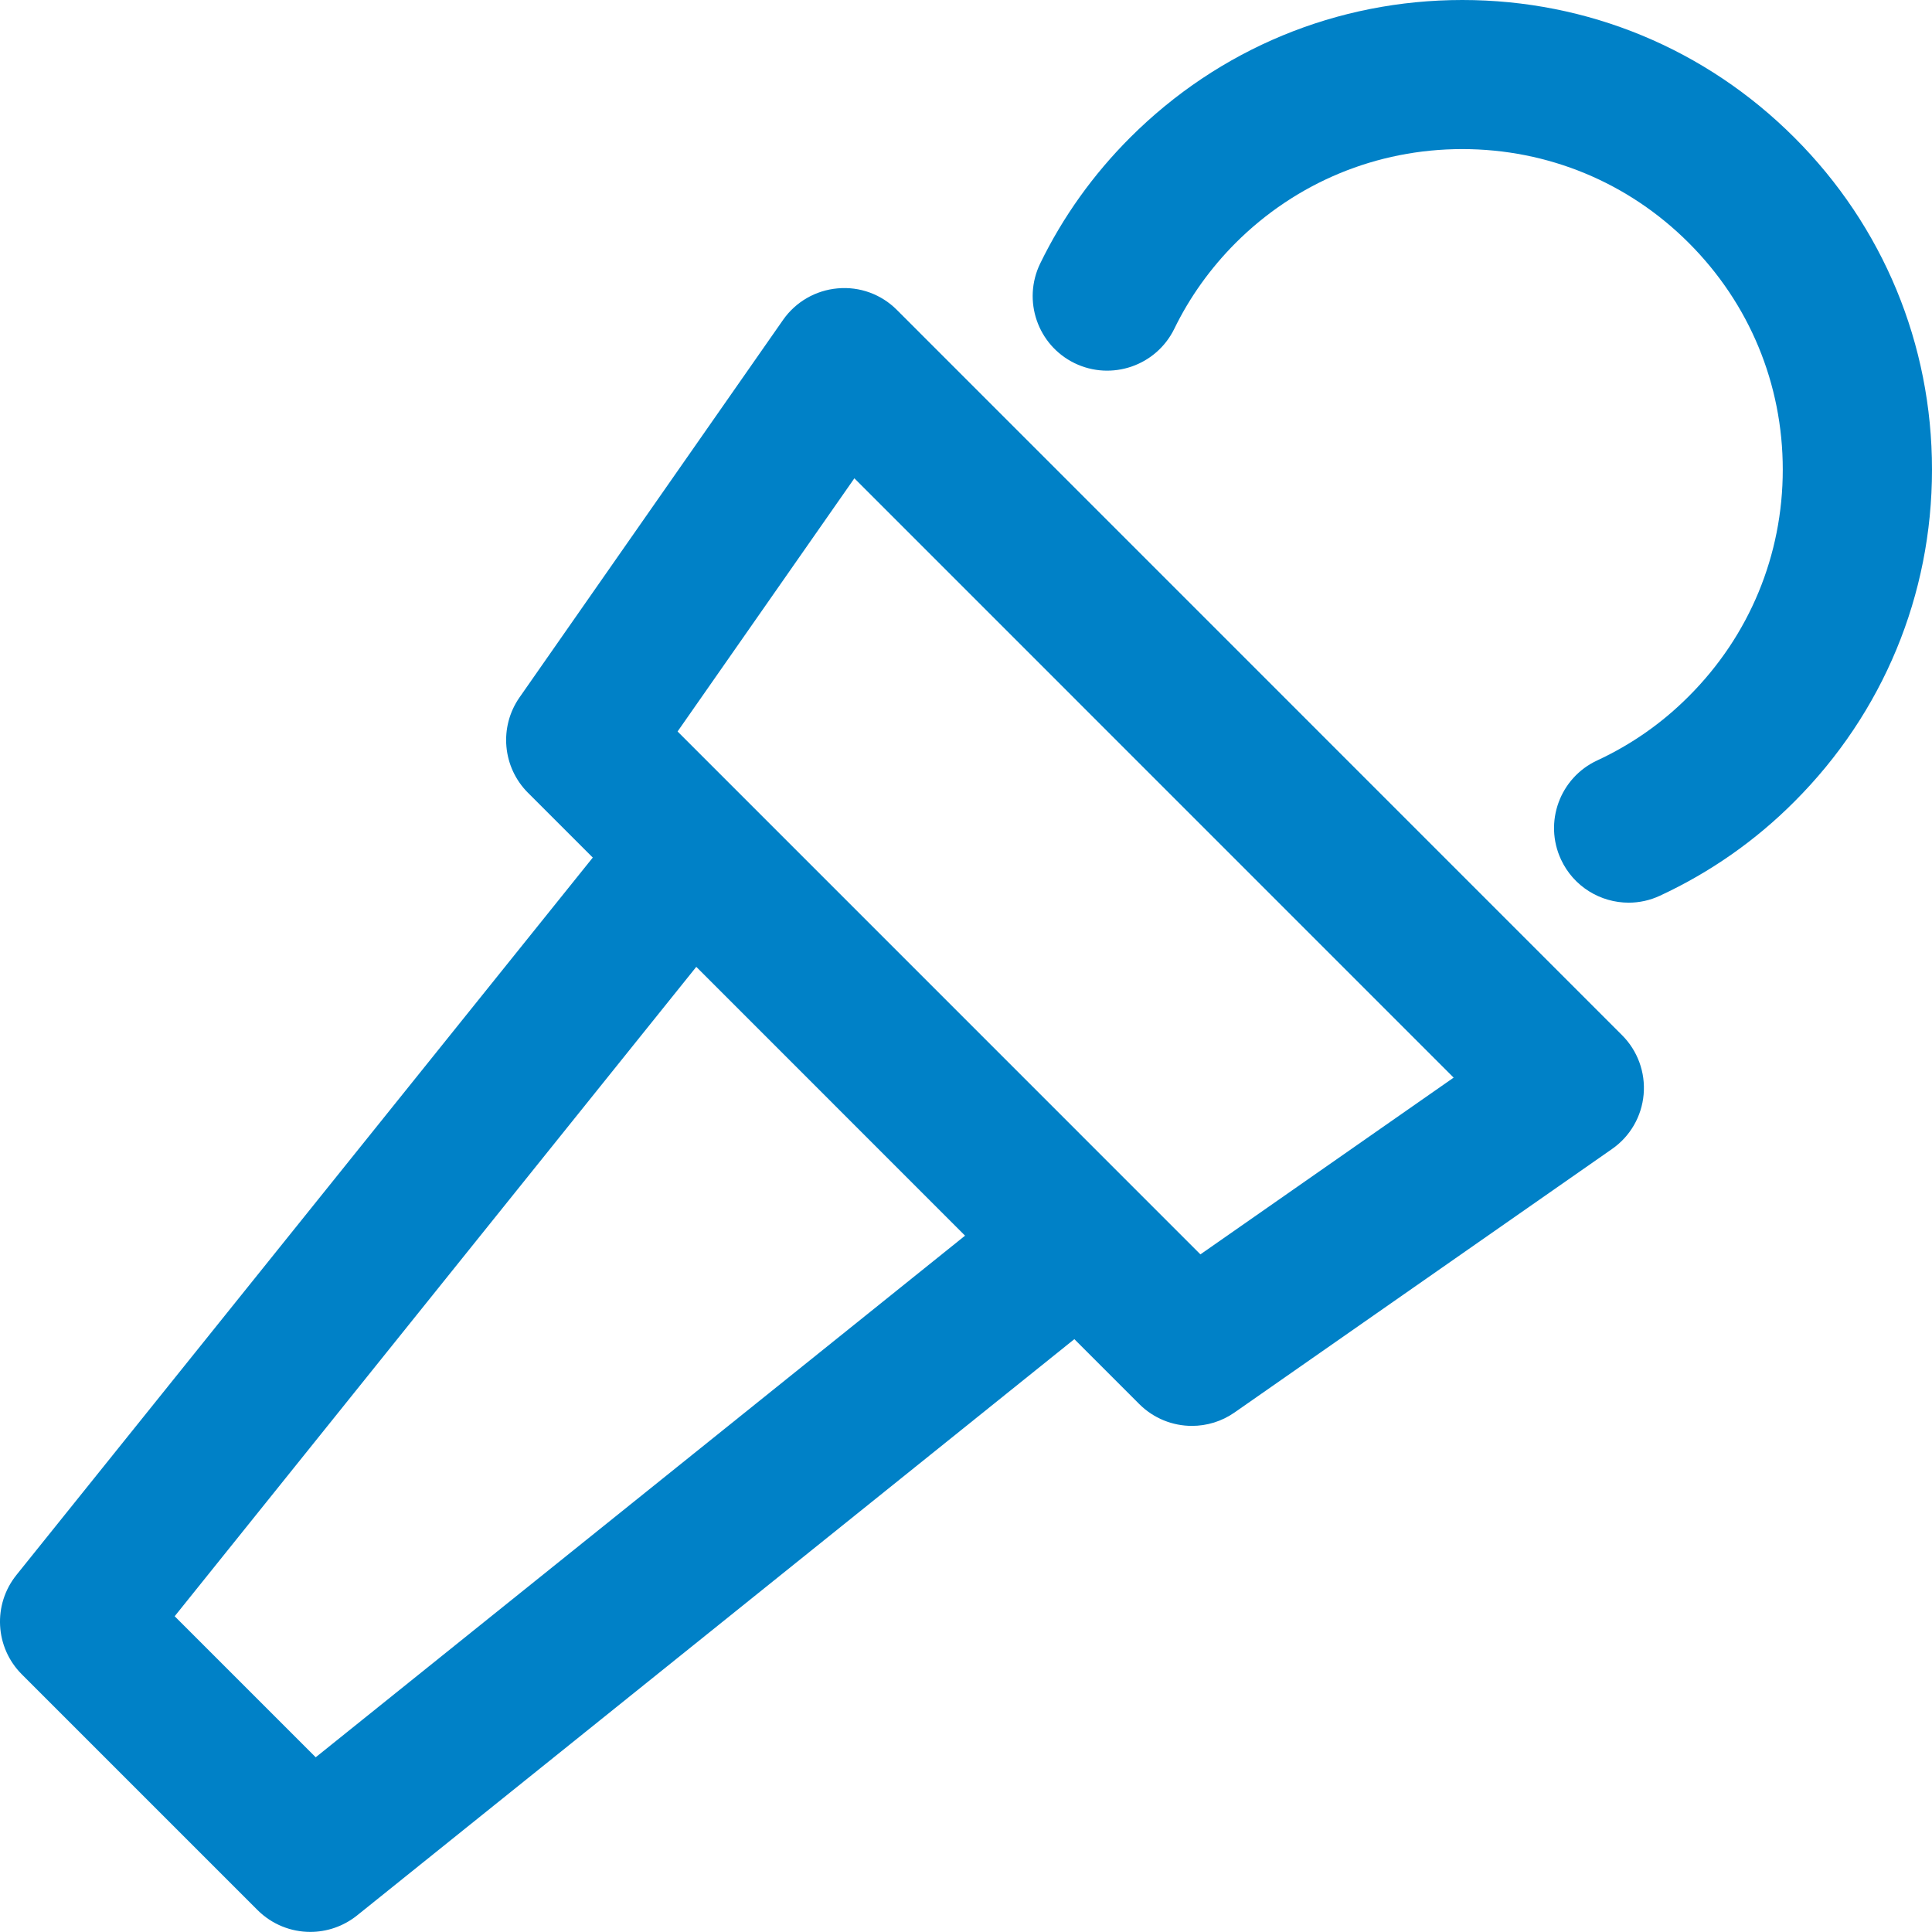
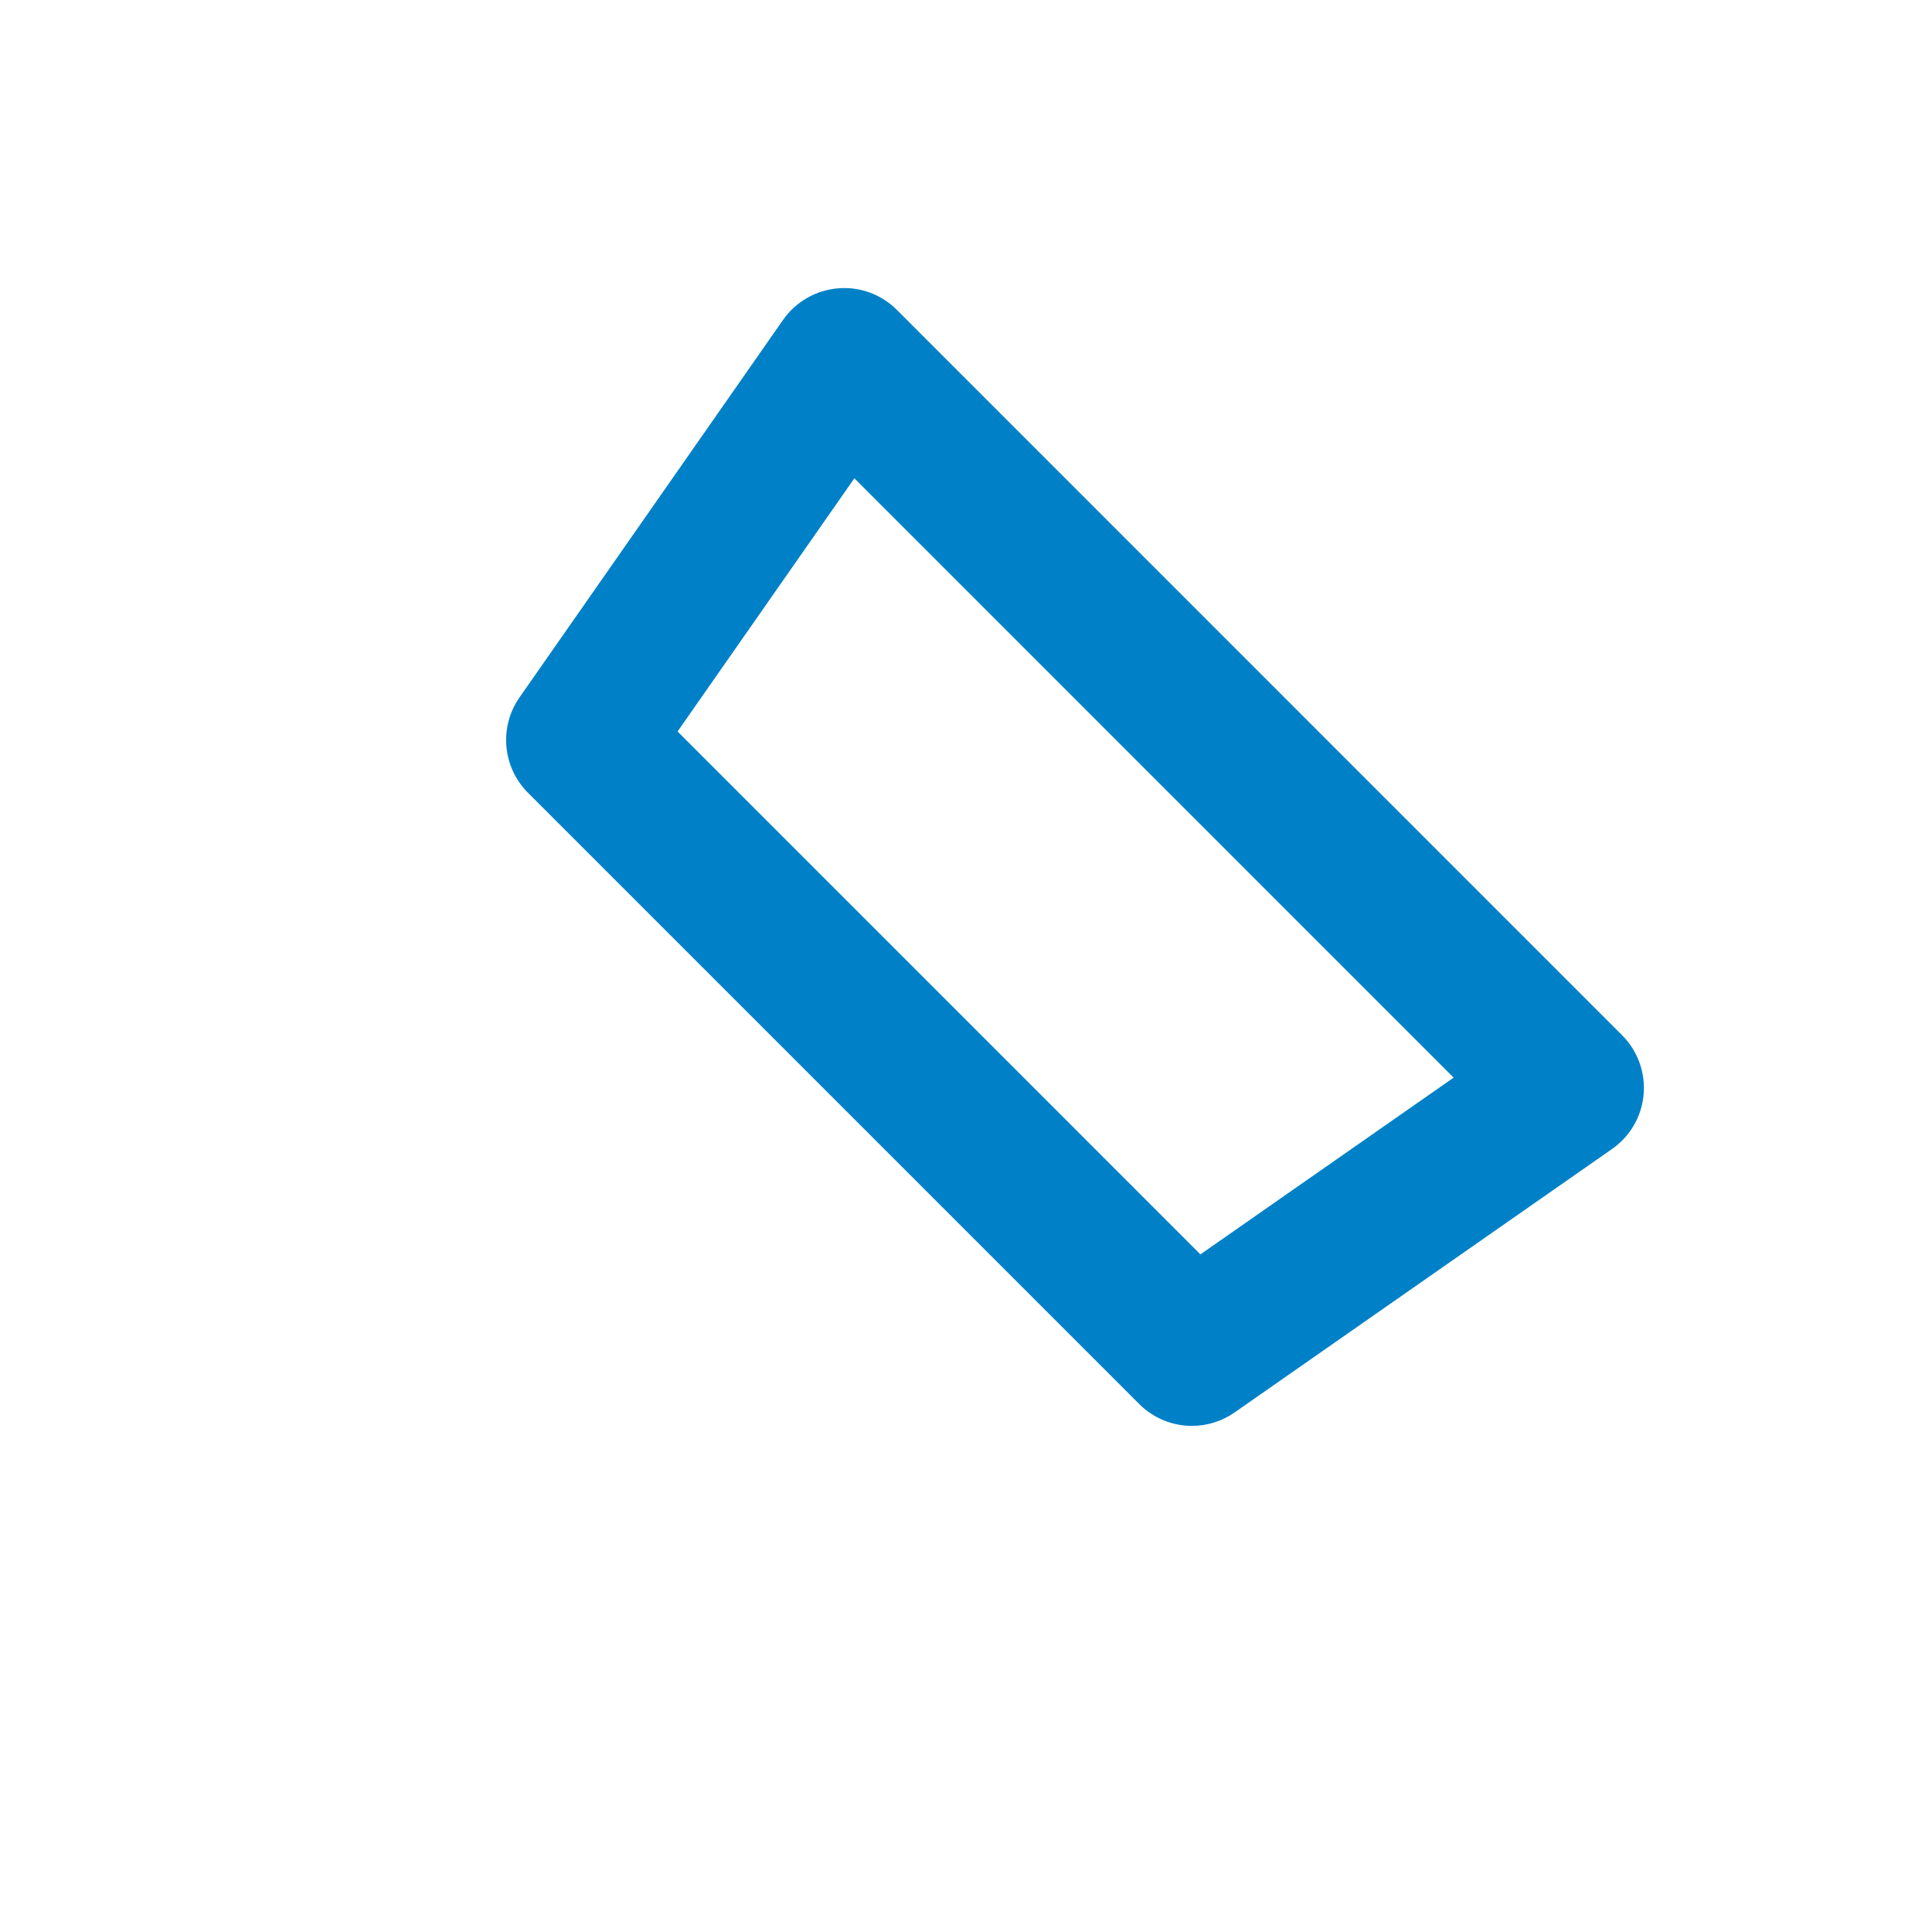
<svg xmlns="http://www.w3.org/2000/svg" version="1.1" id="Ebene_1" x="0px" y="0px" width="41.002px" height="41px" viewBox="0 0 41.002 41" enable-background="new 0 0 41.002 41" xml:space="preserve">
  <g>
    <g>
-       <path fill="#0081C7" d="M34.565,19.157c-0.597,0-1.169-0.339-1.437-0.917c-0.368-0.793-0.023-1.734,0.769-2.102    c0.726-0.337,1.38-0.795,1.943-1.361c1.287-1.286,1.995-2.994,1.995-4.811s-0.708-3.524-1.993-4.809    c-1.283-1.285-2.991-1.993-4.809-1.993c-1.816,0-3.524,0.708-4.81,1.992c-0.535,0.537-0.974,1.149-1.301,1.821    c-0.384,0.786-1.331,1.111-2.117,0.73c-0.785-0.383-1.111-1.33-0.729-2.116c0.481-0.989,1.125-1.888,1.91-2.673    C25.869,1.037,28.372,0,31.034,0c2.664,0,5.165,1.037,7.048,2.92c1.883,1.881,2.92,4.384,2.92,7.046s-1.038,5.165-2.921,7.047    c-0.825,0.828-1.785,1.5-2.85,1.995C35.016,19.109,34.789,19.157,34.565,19.157z" />
-     </g>
+       </g>
    <g>
      <path fill="#0081C7" d="M25.296,30.261c-0.408,0-0.813-0.158-1.119-0.464L11.205,16.825c-0.542-0.542-0.618-1.396-0.179-2.025    l5.592-8.01c0.268-0.384,0.692-0.629,1.159-0.67c0.468-0.043,0.928,0.126,1.258,0.458l15.389,15.391    c0.331,0.33,0.499,0.791,0.458,1.258s-0.286,0.891-0.671,1.158l-8.01,5.591C25.928,30.167,25.611,30.261,25.296,30.261z     M14.38,15.524l11.096,11.097l5.374-3.751L18.132,10.151L14.38,15.524z" />
    </g>
    <g>
-       <path fill="#0081C7" d="M6.585,41c-0.407,0-0.812-0.157-1.12-0.464l-5.001-5.001c-0.572-0.571-0.621-1.48-0.115-2.11    l13.066-16.264c0.282-0.351,0.699-0.565,1.148-0.589c0.449-0.031,0.888,0.143,1.205,0.461l8.199,8.2    c0.318,0.319,0.485,0.757,0.461,1.206c-0.024,0.448-0.239,0.865-0.589,1.147L7.576,40.652C7.285,40.884,6.935,41,6.585,41z     M3.707,34.301L6.7,37.294l13.781-11.07l-5.704-5.705L3.707,34.301z" />
-     </g>
+       </g>
  </g>
</svg>